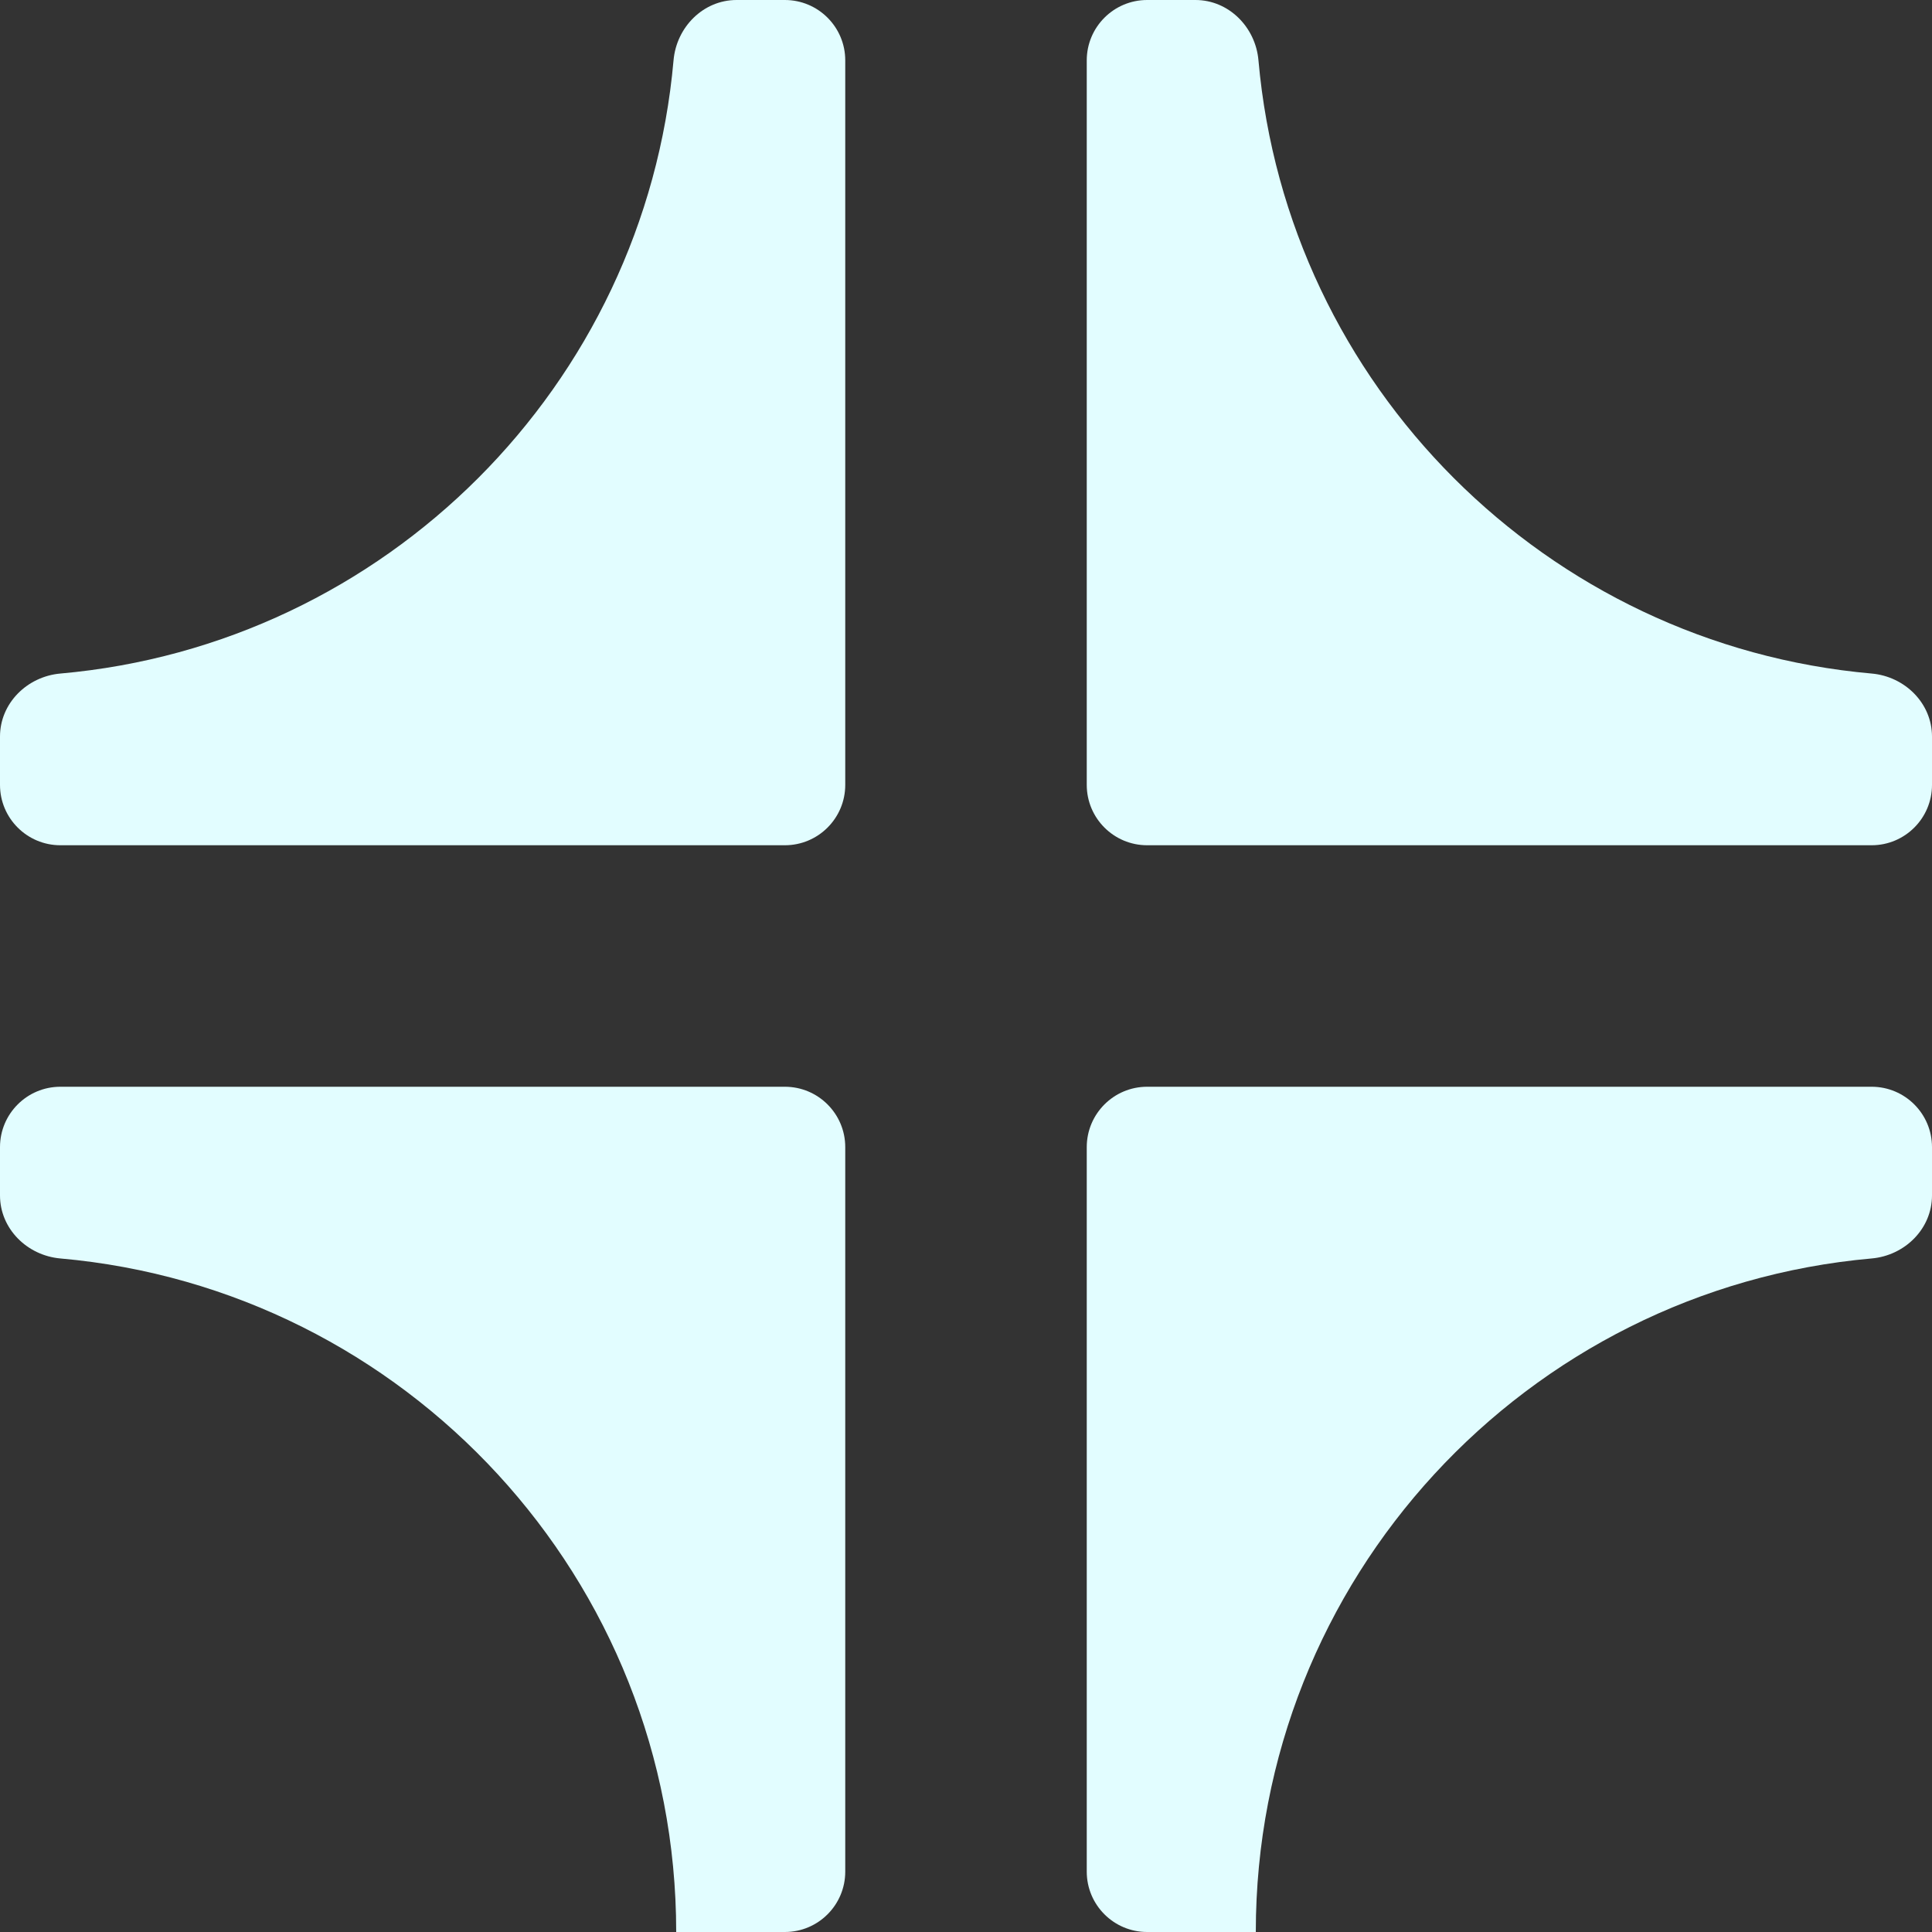
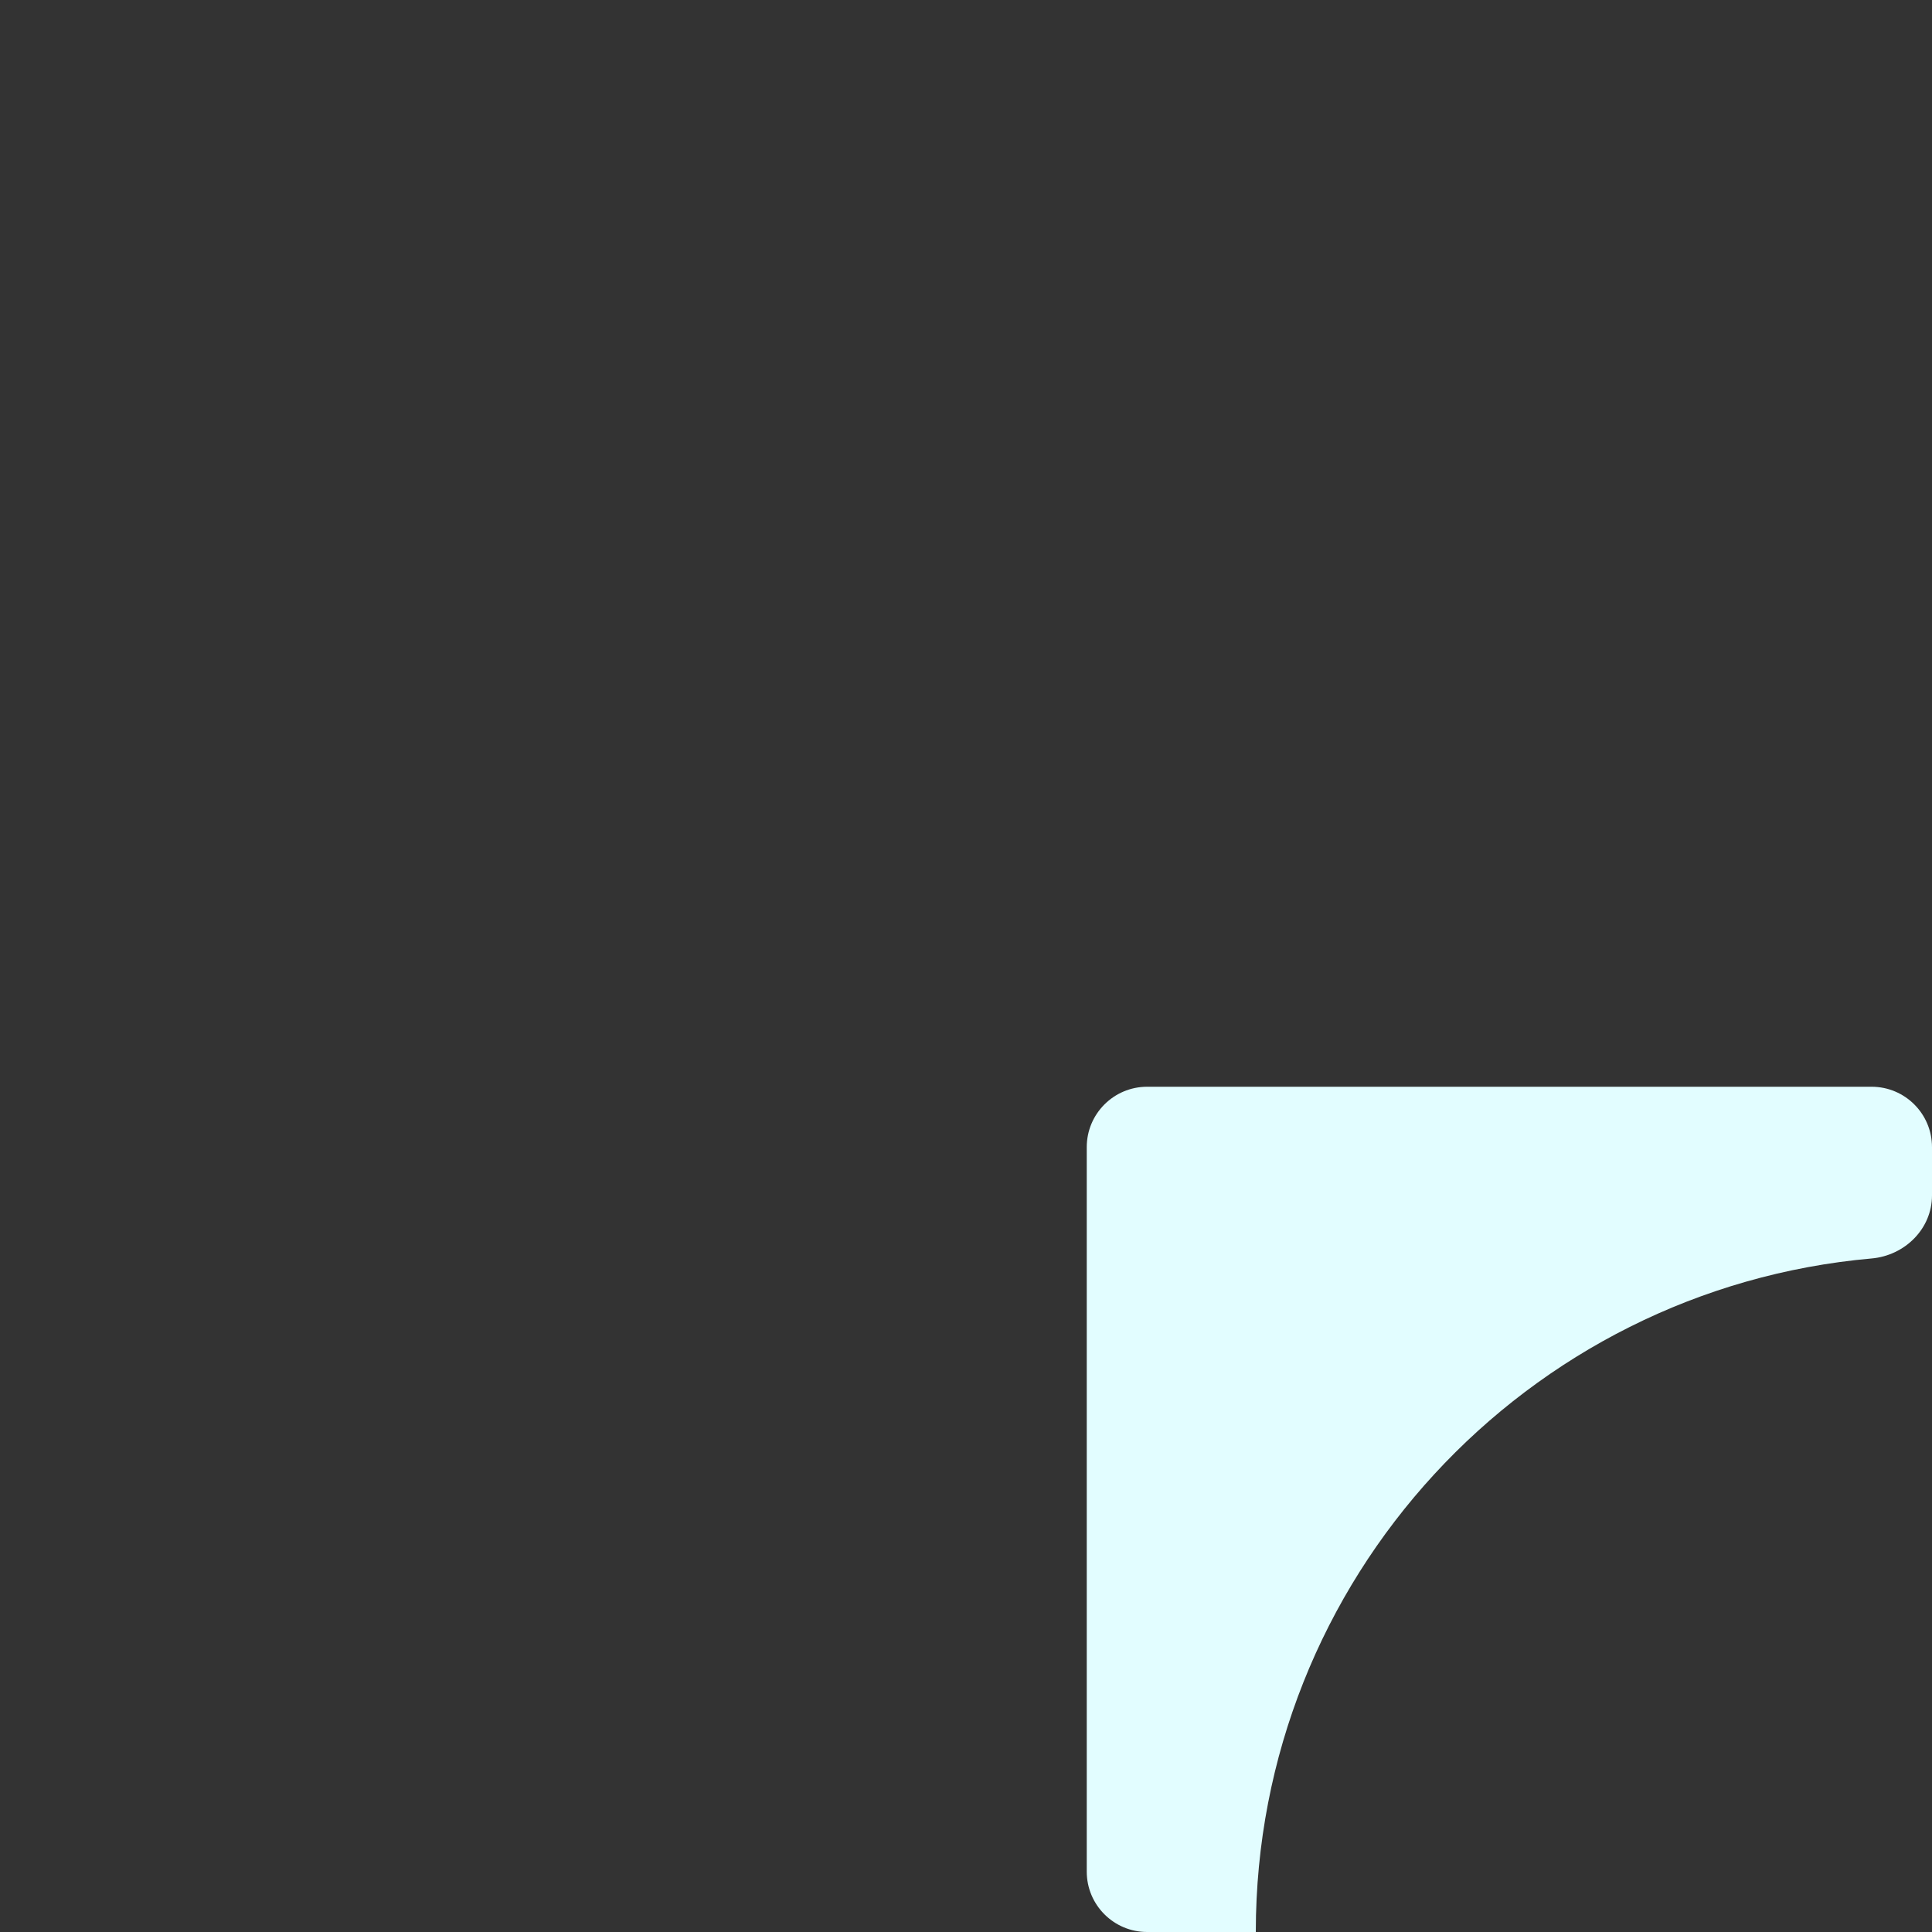
<svg xmlns="http://www.w3.org/2000/svg" width="32" height="32" viewBox="0 0 32 32" fill="none">
  <rect x="0" y="0" width="32" height="32" fill="#333333" stroke="none" />
  <g clip-path="url(#clip0_522_782)">
-     <path fill-rule="evenodd" clip-rule="evenodd" d="M0 12.2C0 11.648 0.449 11.205 0.999 11.156C6.387 10.68 10.679 6.387 11.156 0.999C11.204 0.449 11.648 0 12.2 0H13C13.552 0 14 0.448 14 1V13C14 13.552 13.552 14 13 14H1C0.448 14 0 13.552 0 13V12.2Z" fill="#E2FDFF" />
-     <path fill-rule="evenodd" clip-rule="evenodd" d="M11.2 32C11.2 26.151 6.717 21.349 0.999 20.844C0.449 20.795 -5.09141e-07 20.352 -5.33282e-07 19.8L-5.68249e-07 19C-5.92389e-07 18.448 0.448 18 1 18L13 18C13.552 18 14 18.448 14 19L14 31C14 31.552 13.552 32 13 32L11.2 32C11.2 32 11.2 32 11.2 32V32Z" fill="#E2FDFF" />
-     <path fill-rule="evenodd" clip-rule="evenodd" d="M32 12.2C32 11.648 31.551 11.205 31.001 11.156C25.613 10.68 21.321 6.387 20.844 0.999C20.796 0.449 20.352 0 19.8 0H19C18.448 0 18 0.448 18 1V13C18 13.552 18.448 14 19 14H31C31.552 14 32 13.552 32 13V12.2Z" fill="#E2FDFF" />
    <path fill-rule="evenodd" clip-rule="evenodd" d="M20.8 32C20.8 26.151 25.283 21.349 31.001 20.844C31.551 20.795 32 20.352 32 19.8L32 19C32 18.448 31.552 18 31 18L19 18C18.448 18 18 18.448 18 19L18 31C18 31.552 18.448 32 19 32L20.8 32C20.8 32 20.8 32 20.8 32V32Z" fill="#E2FDFF" />
  </g>
  <defs>
    <clipPath id="clip0_522_782">
      <rect width="32" height="32" fill="white" />
    </clipPath>
  </defs>
</svg>